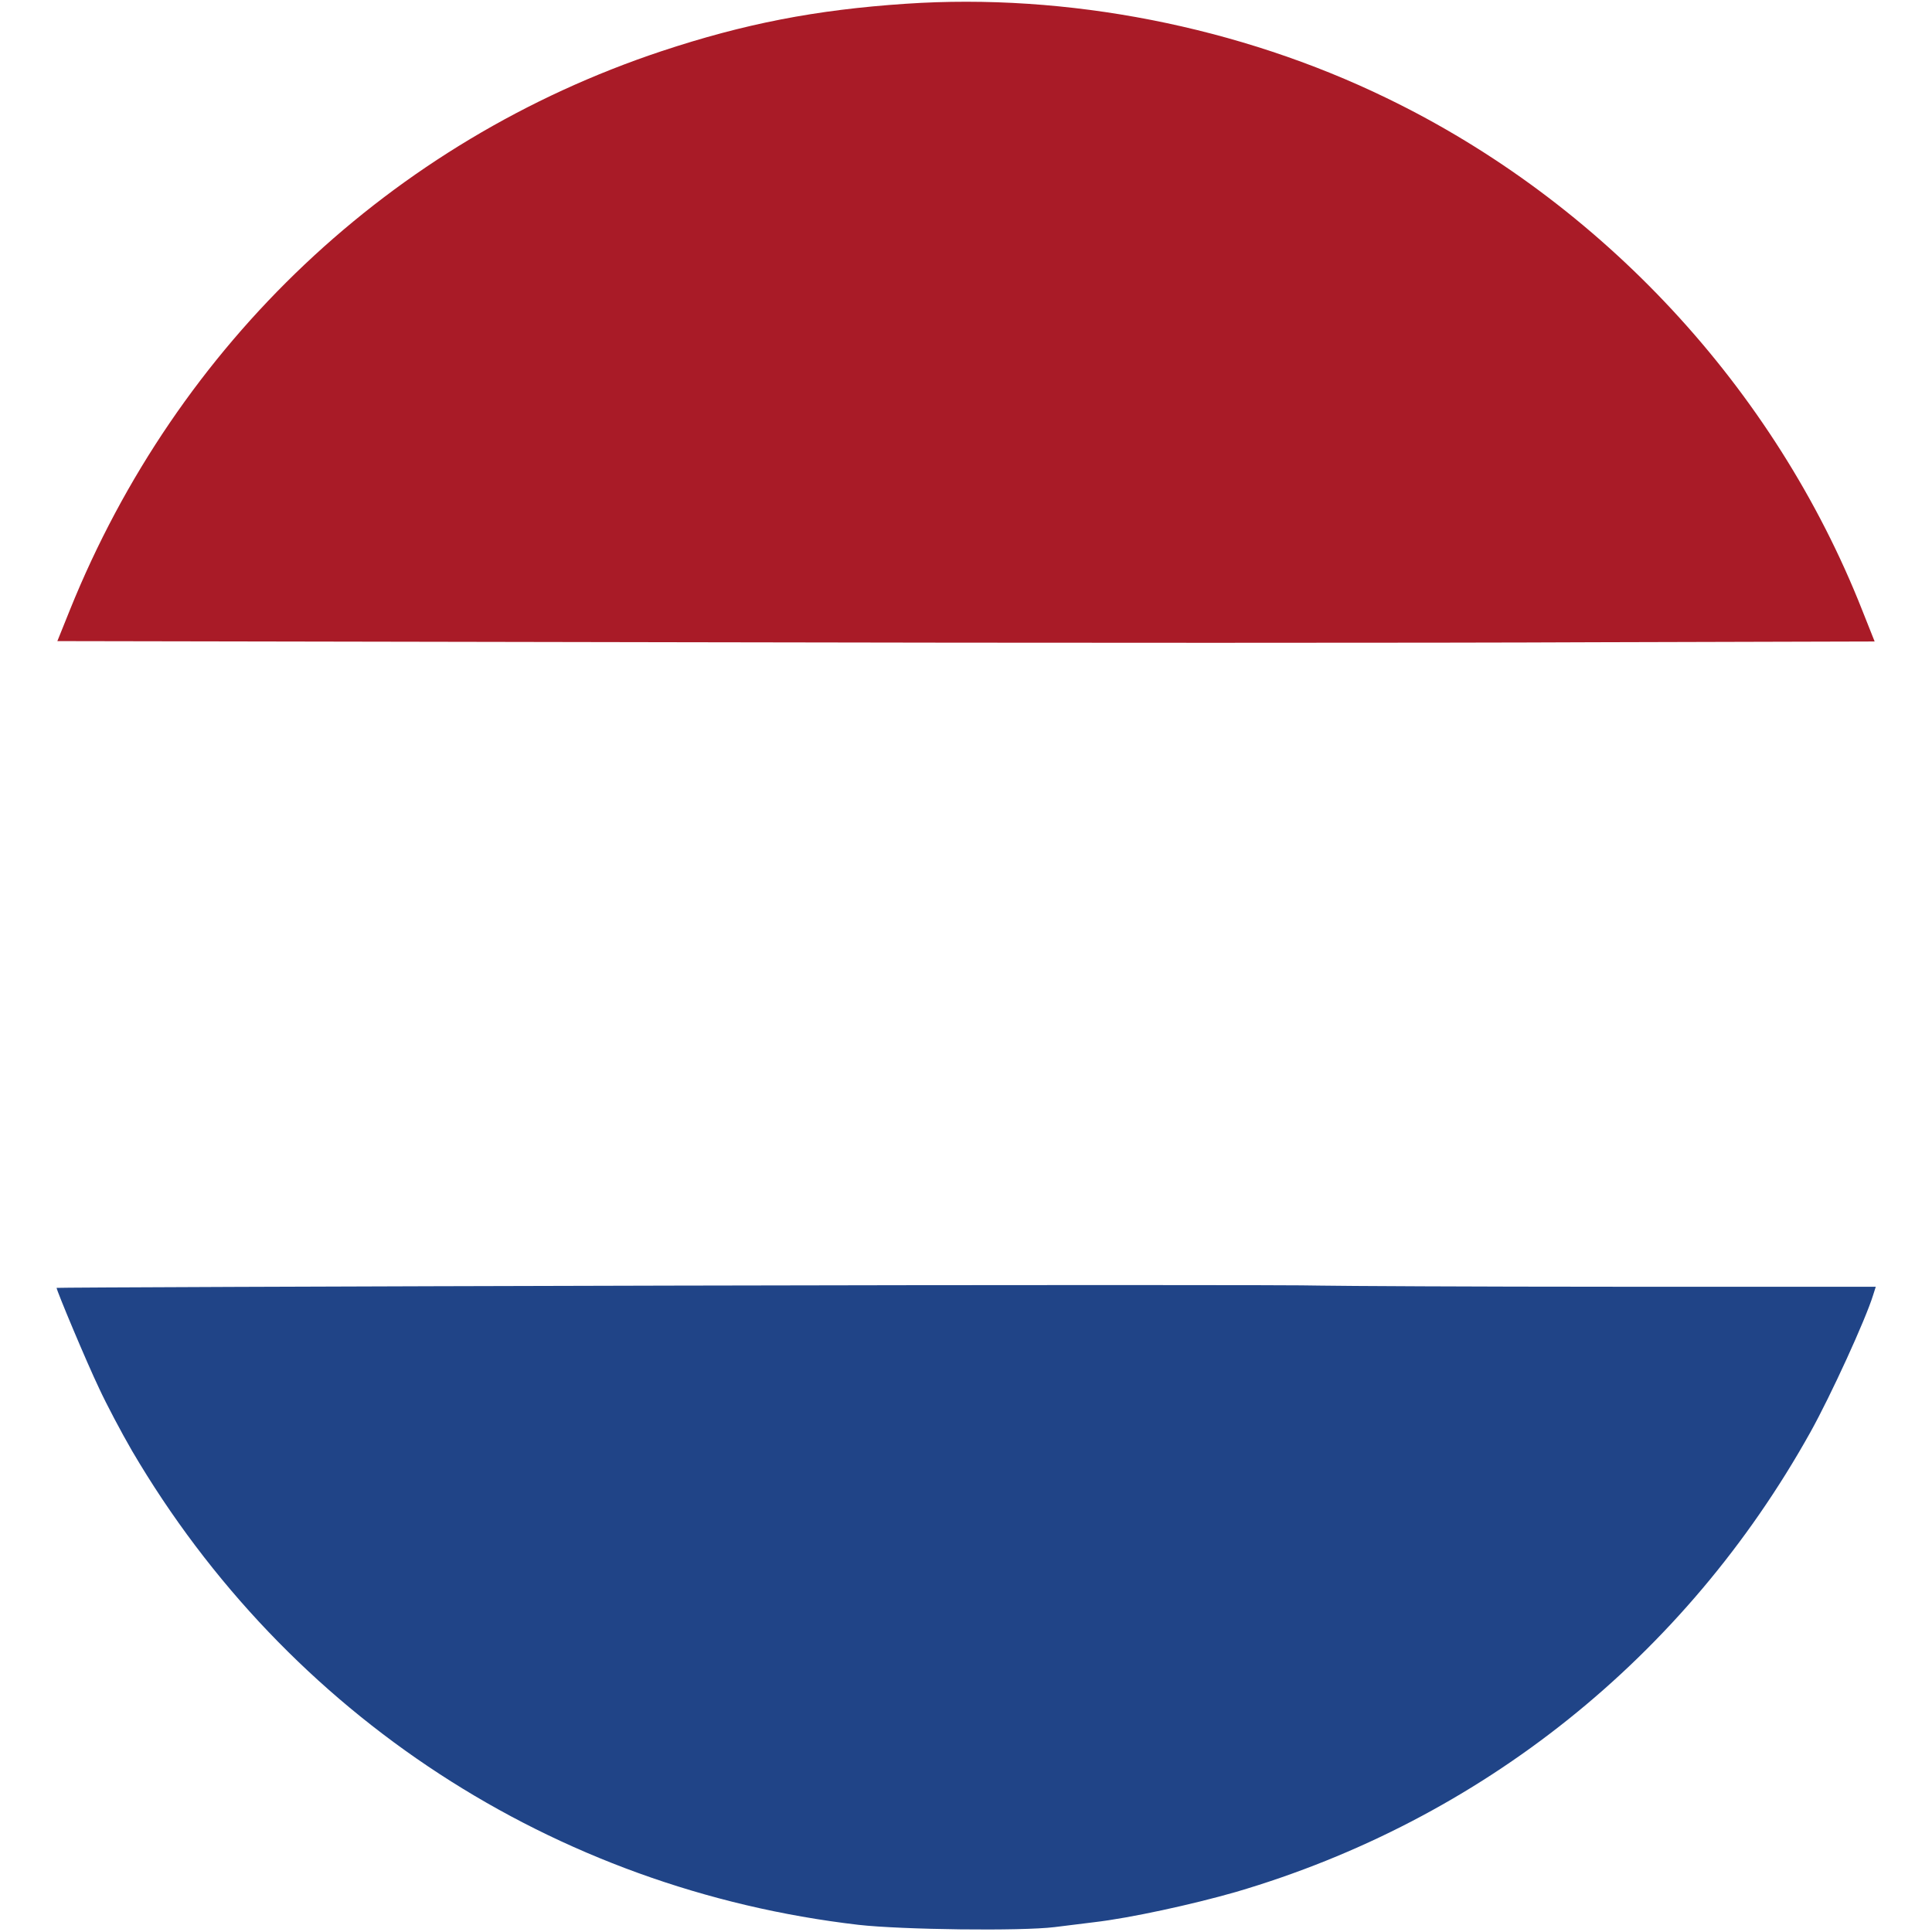
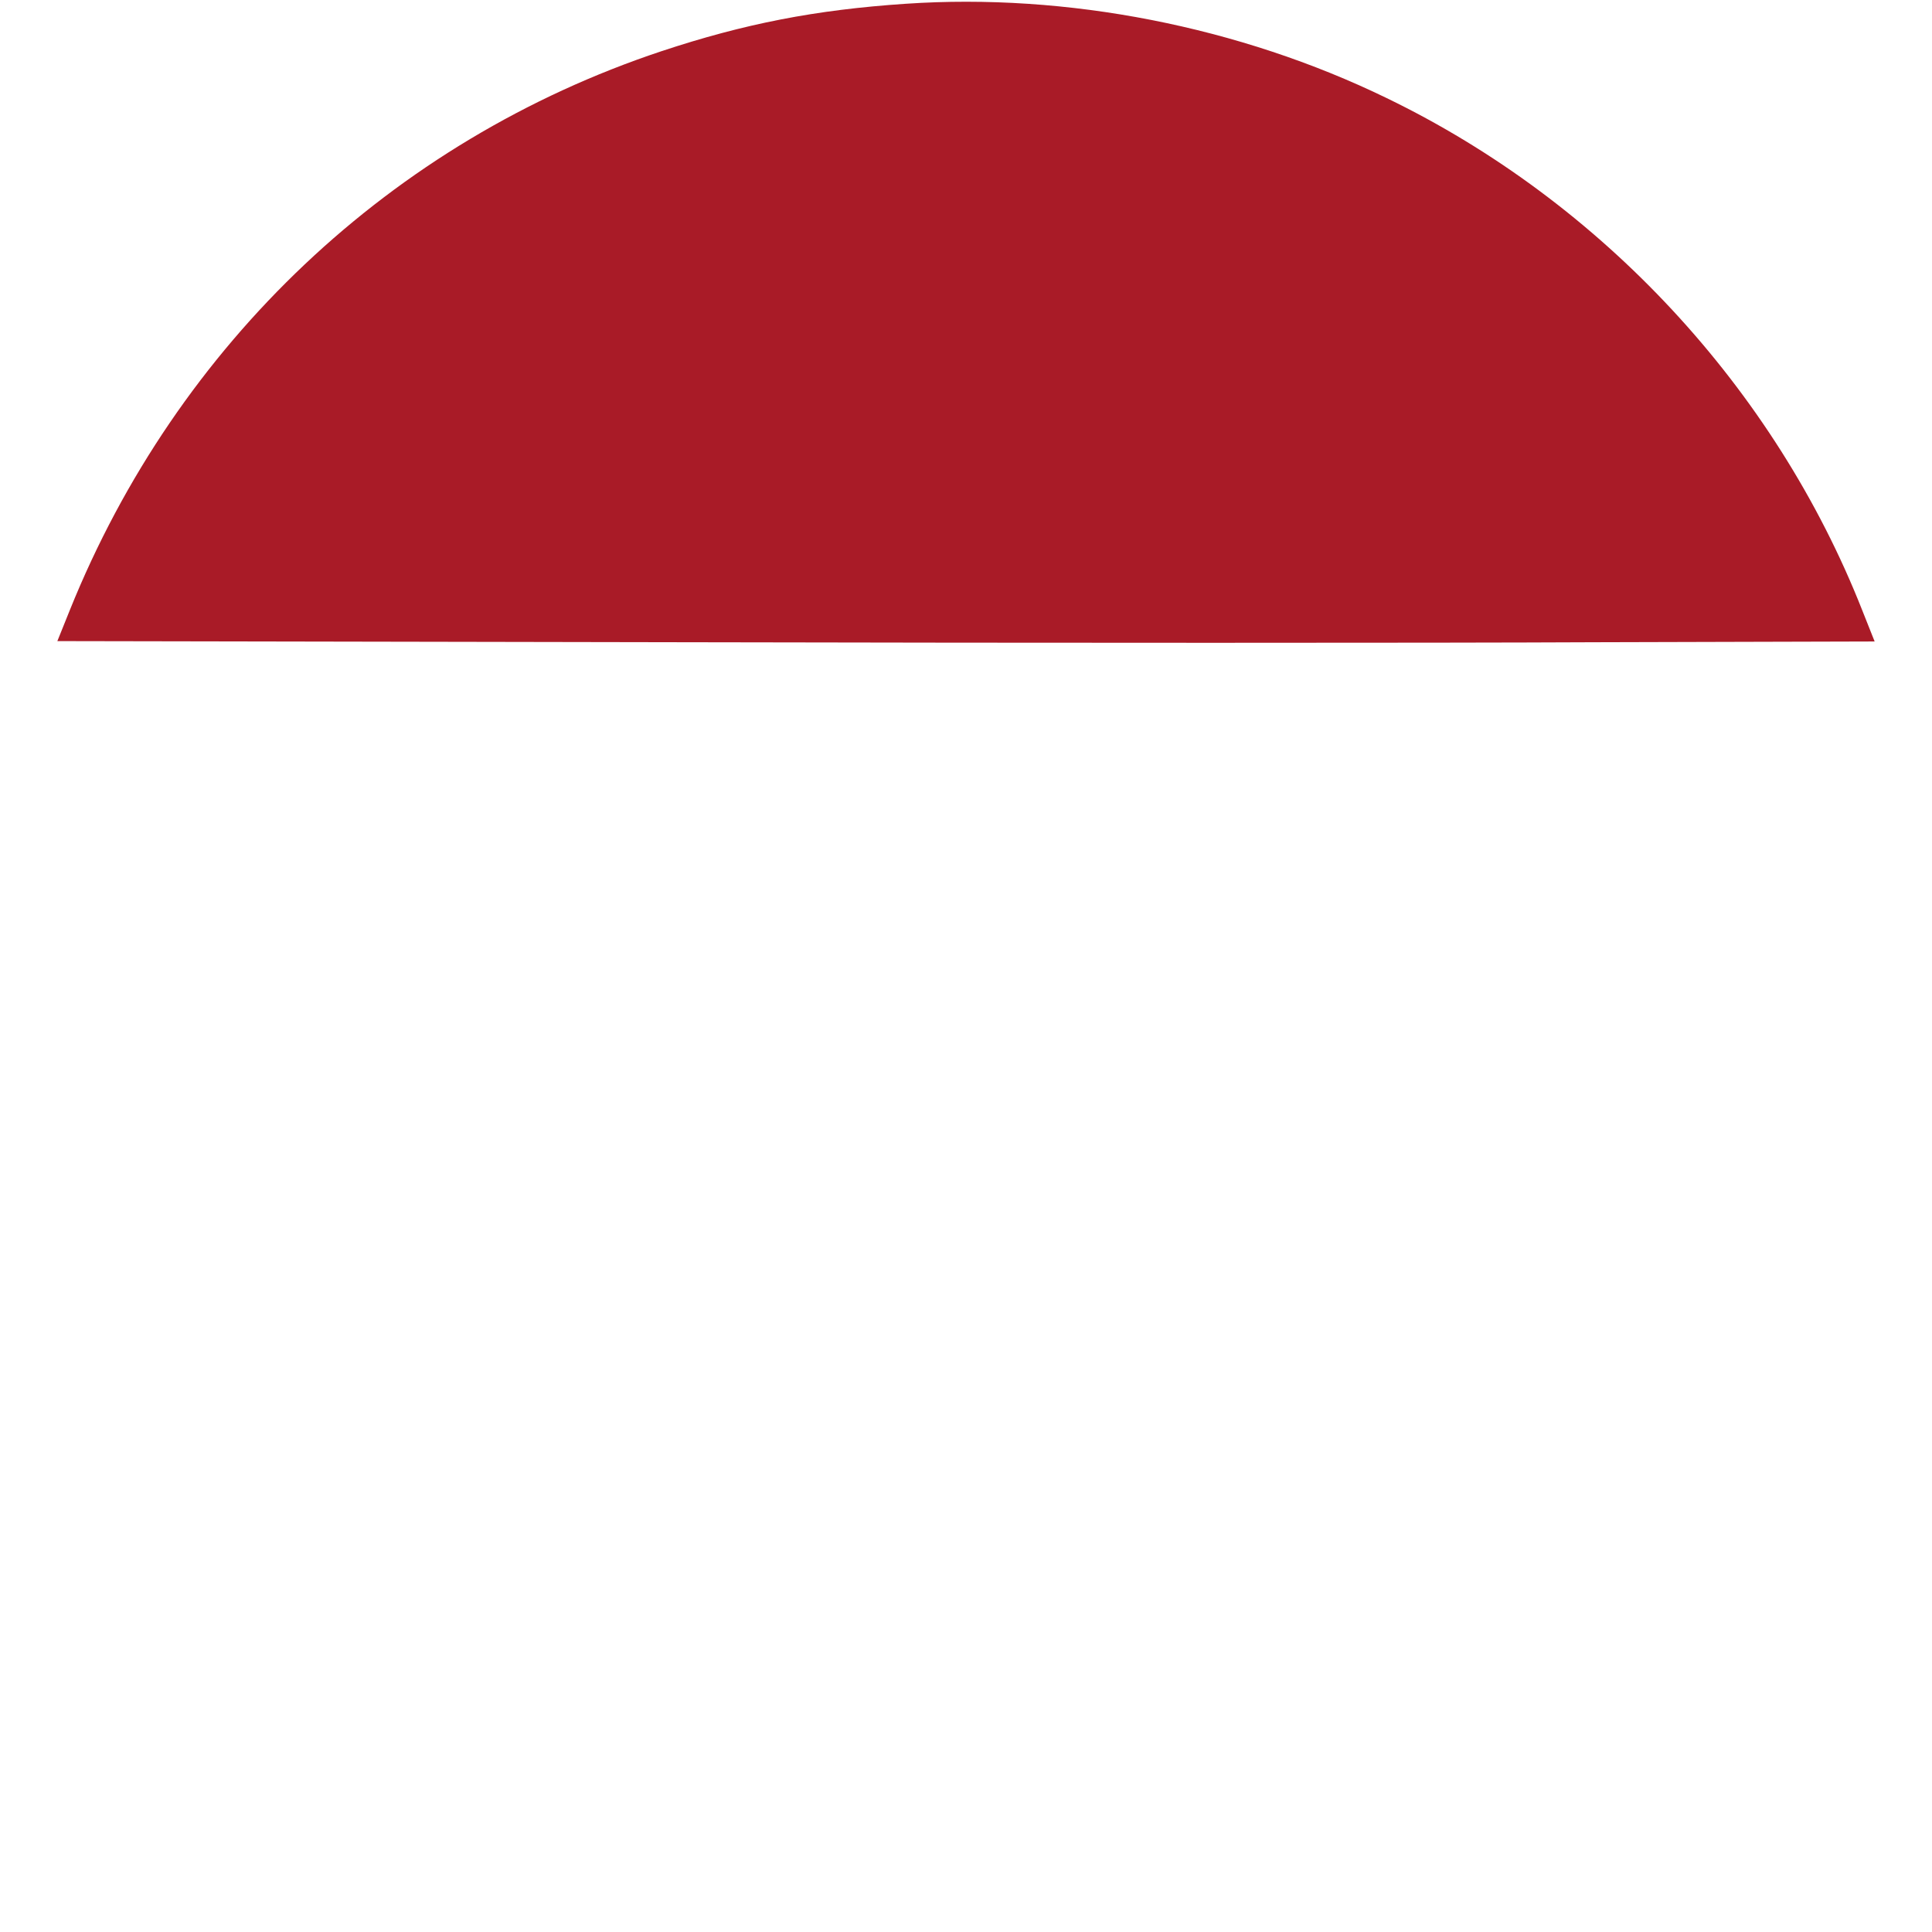
<svg xmlns="http://www.w3.org/2000/svg" version="1.1" id="Calque_1" x="0px" y="0px" viewBox="0 0 512 512" style="enable-background:new 0 0 512 512;" xml:space="preserve">
  <style type="text/css">
	.st0{fill:#A91B27;}
	.st1{fill:#204487;}
</style>
  <g transform="translate(0,512) scale(0.1,-0.1)">
    <path class="st0" d="M2400,5110c-239-16-428-53-648-126c-714-238-1282-774-1567-1481l-33-82l1666-3c917-2,2001-2,2408,0l742,2   l-33,83c-232,588-690,1081-1260,1357C3284,5050,2827,5139,2400,5110z" />
-     <path class="st1" d="M1778,1713c-896-2-1628-5-1628-6c0-7,79-196,113-267c19-41,58-115,87-165C762,573,1468,113,2275,19   c115-13,431-17,520-6c33,4,80,10,105,13c95,11,260,47,375,80c651,191,1191,623,1523,1219c54,97,146,298,166,363l7,22h-688   c-378,0-731,2-783,3C3448,1715,2673,1715,1778,1713z" />
  </g>
</svg>